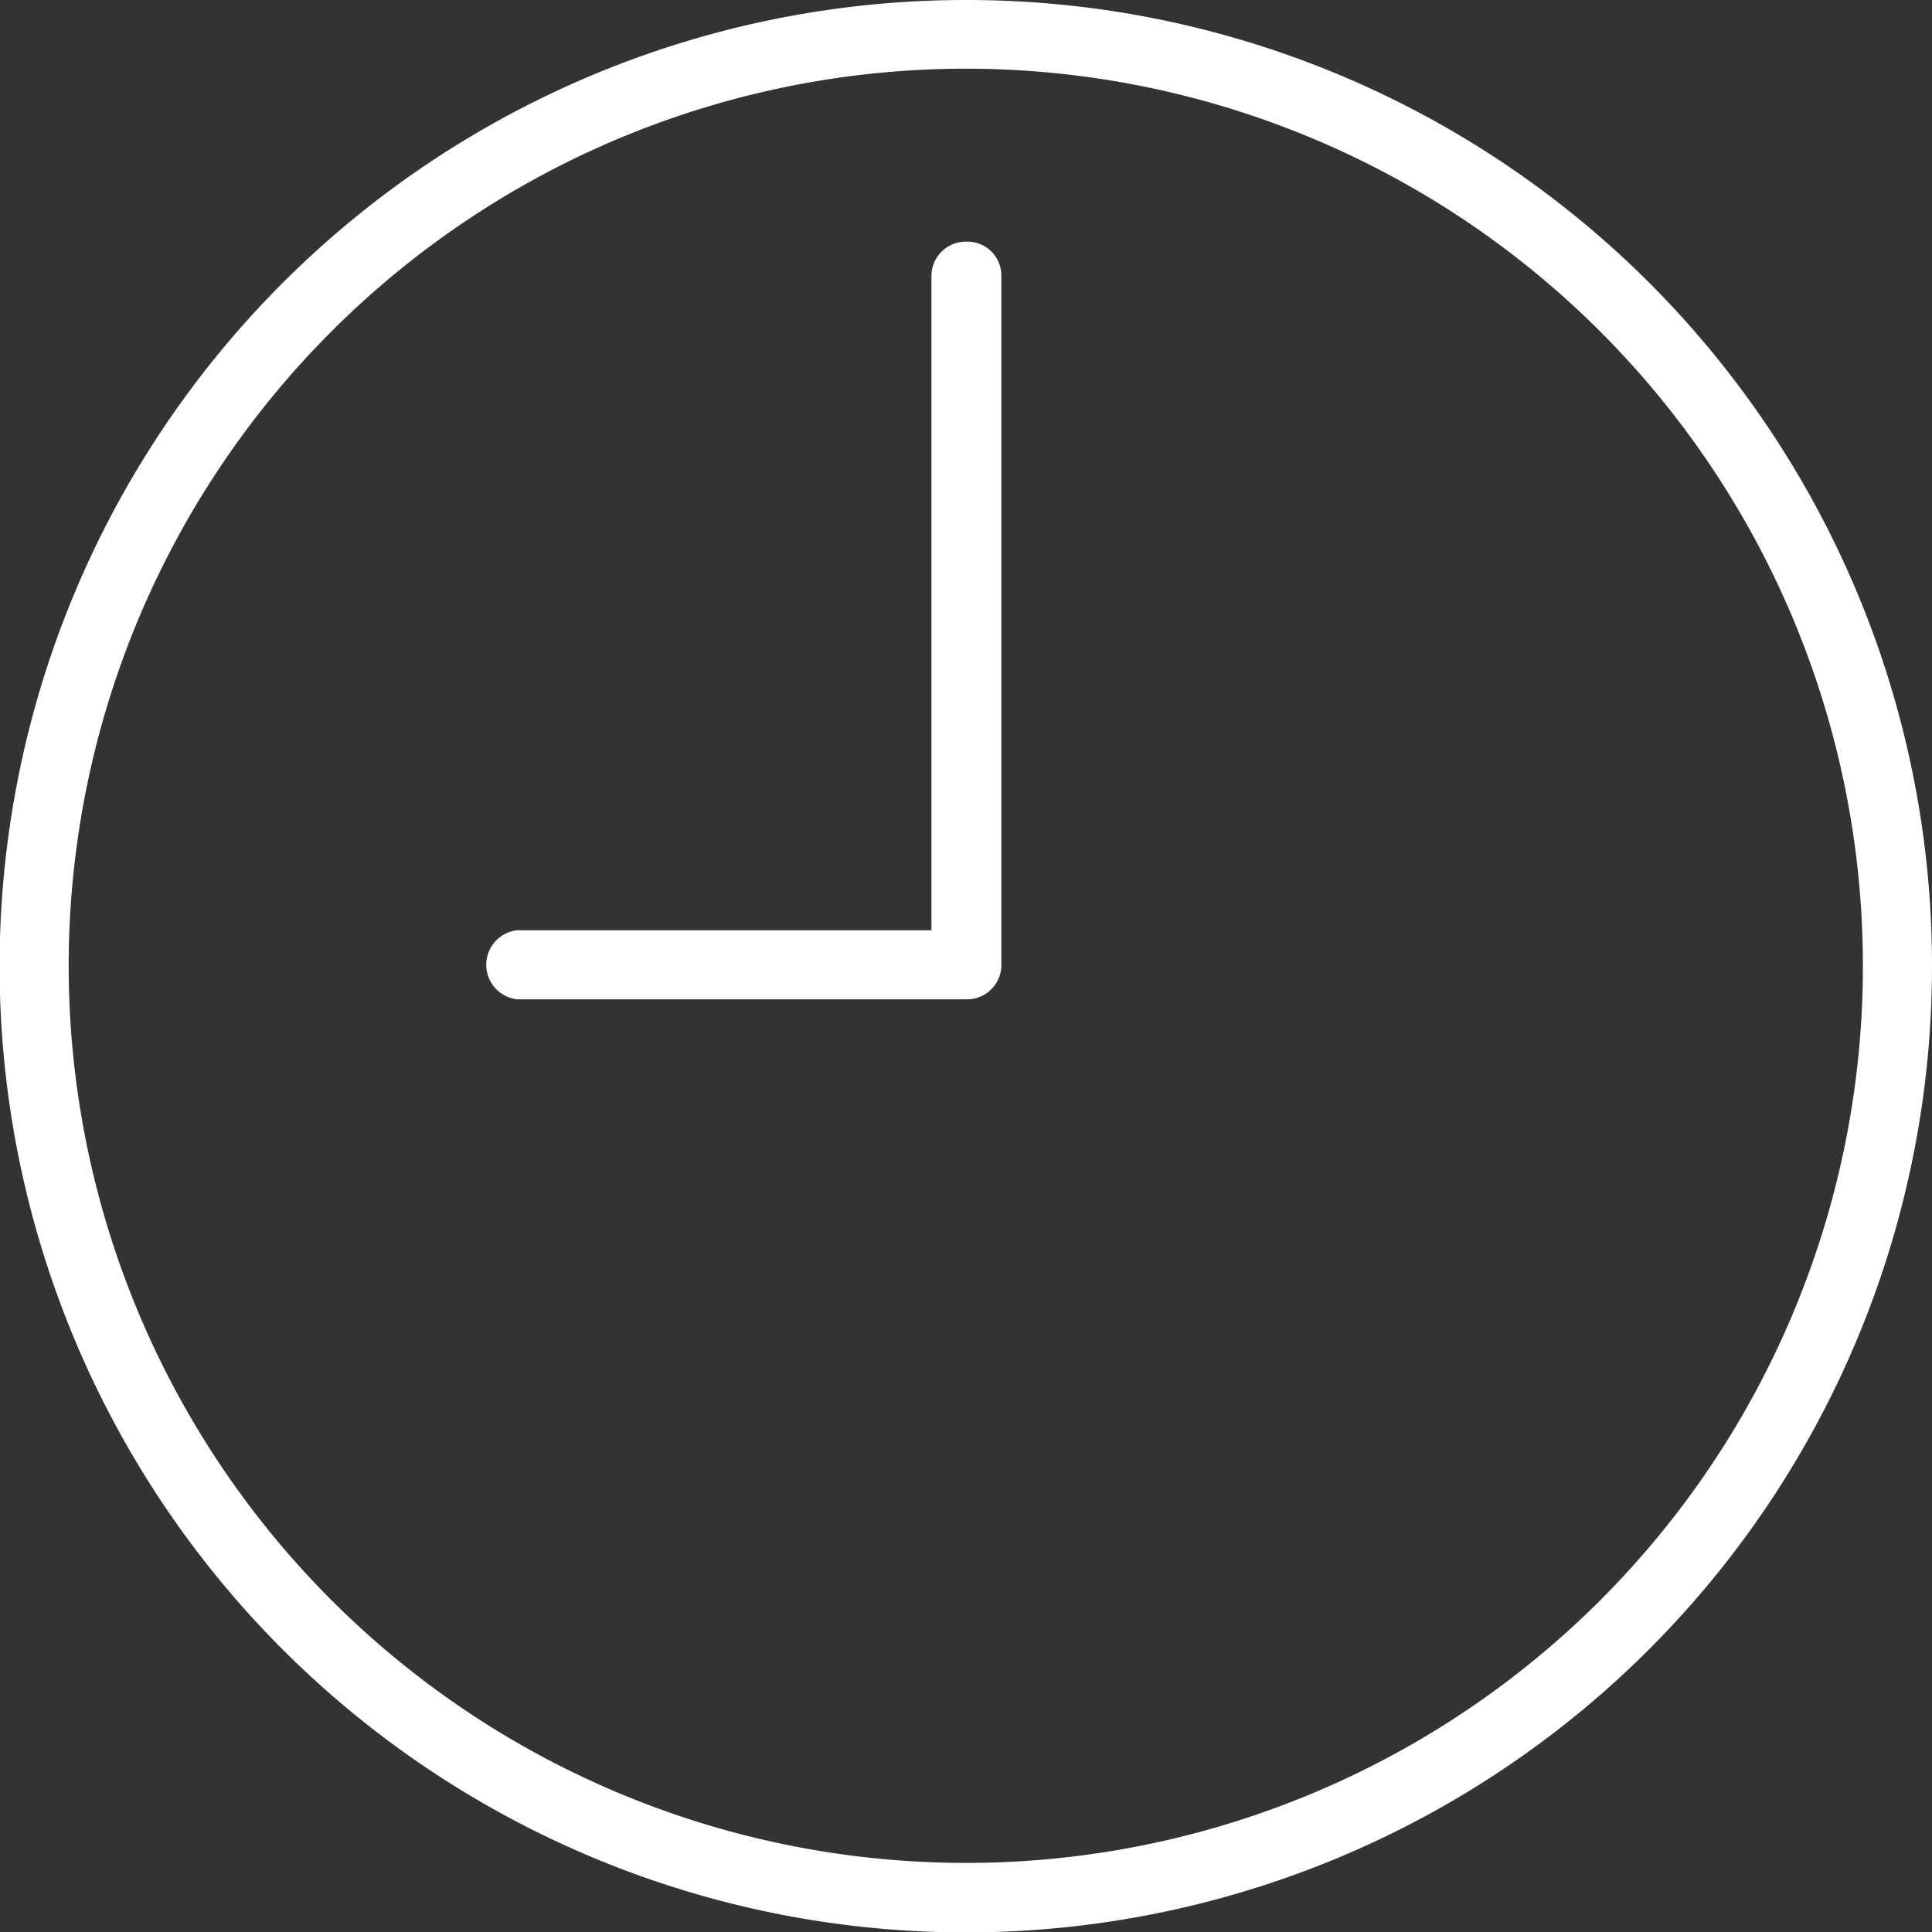
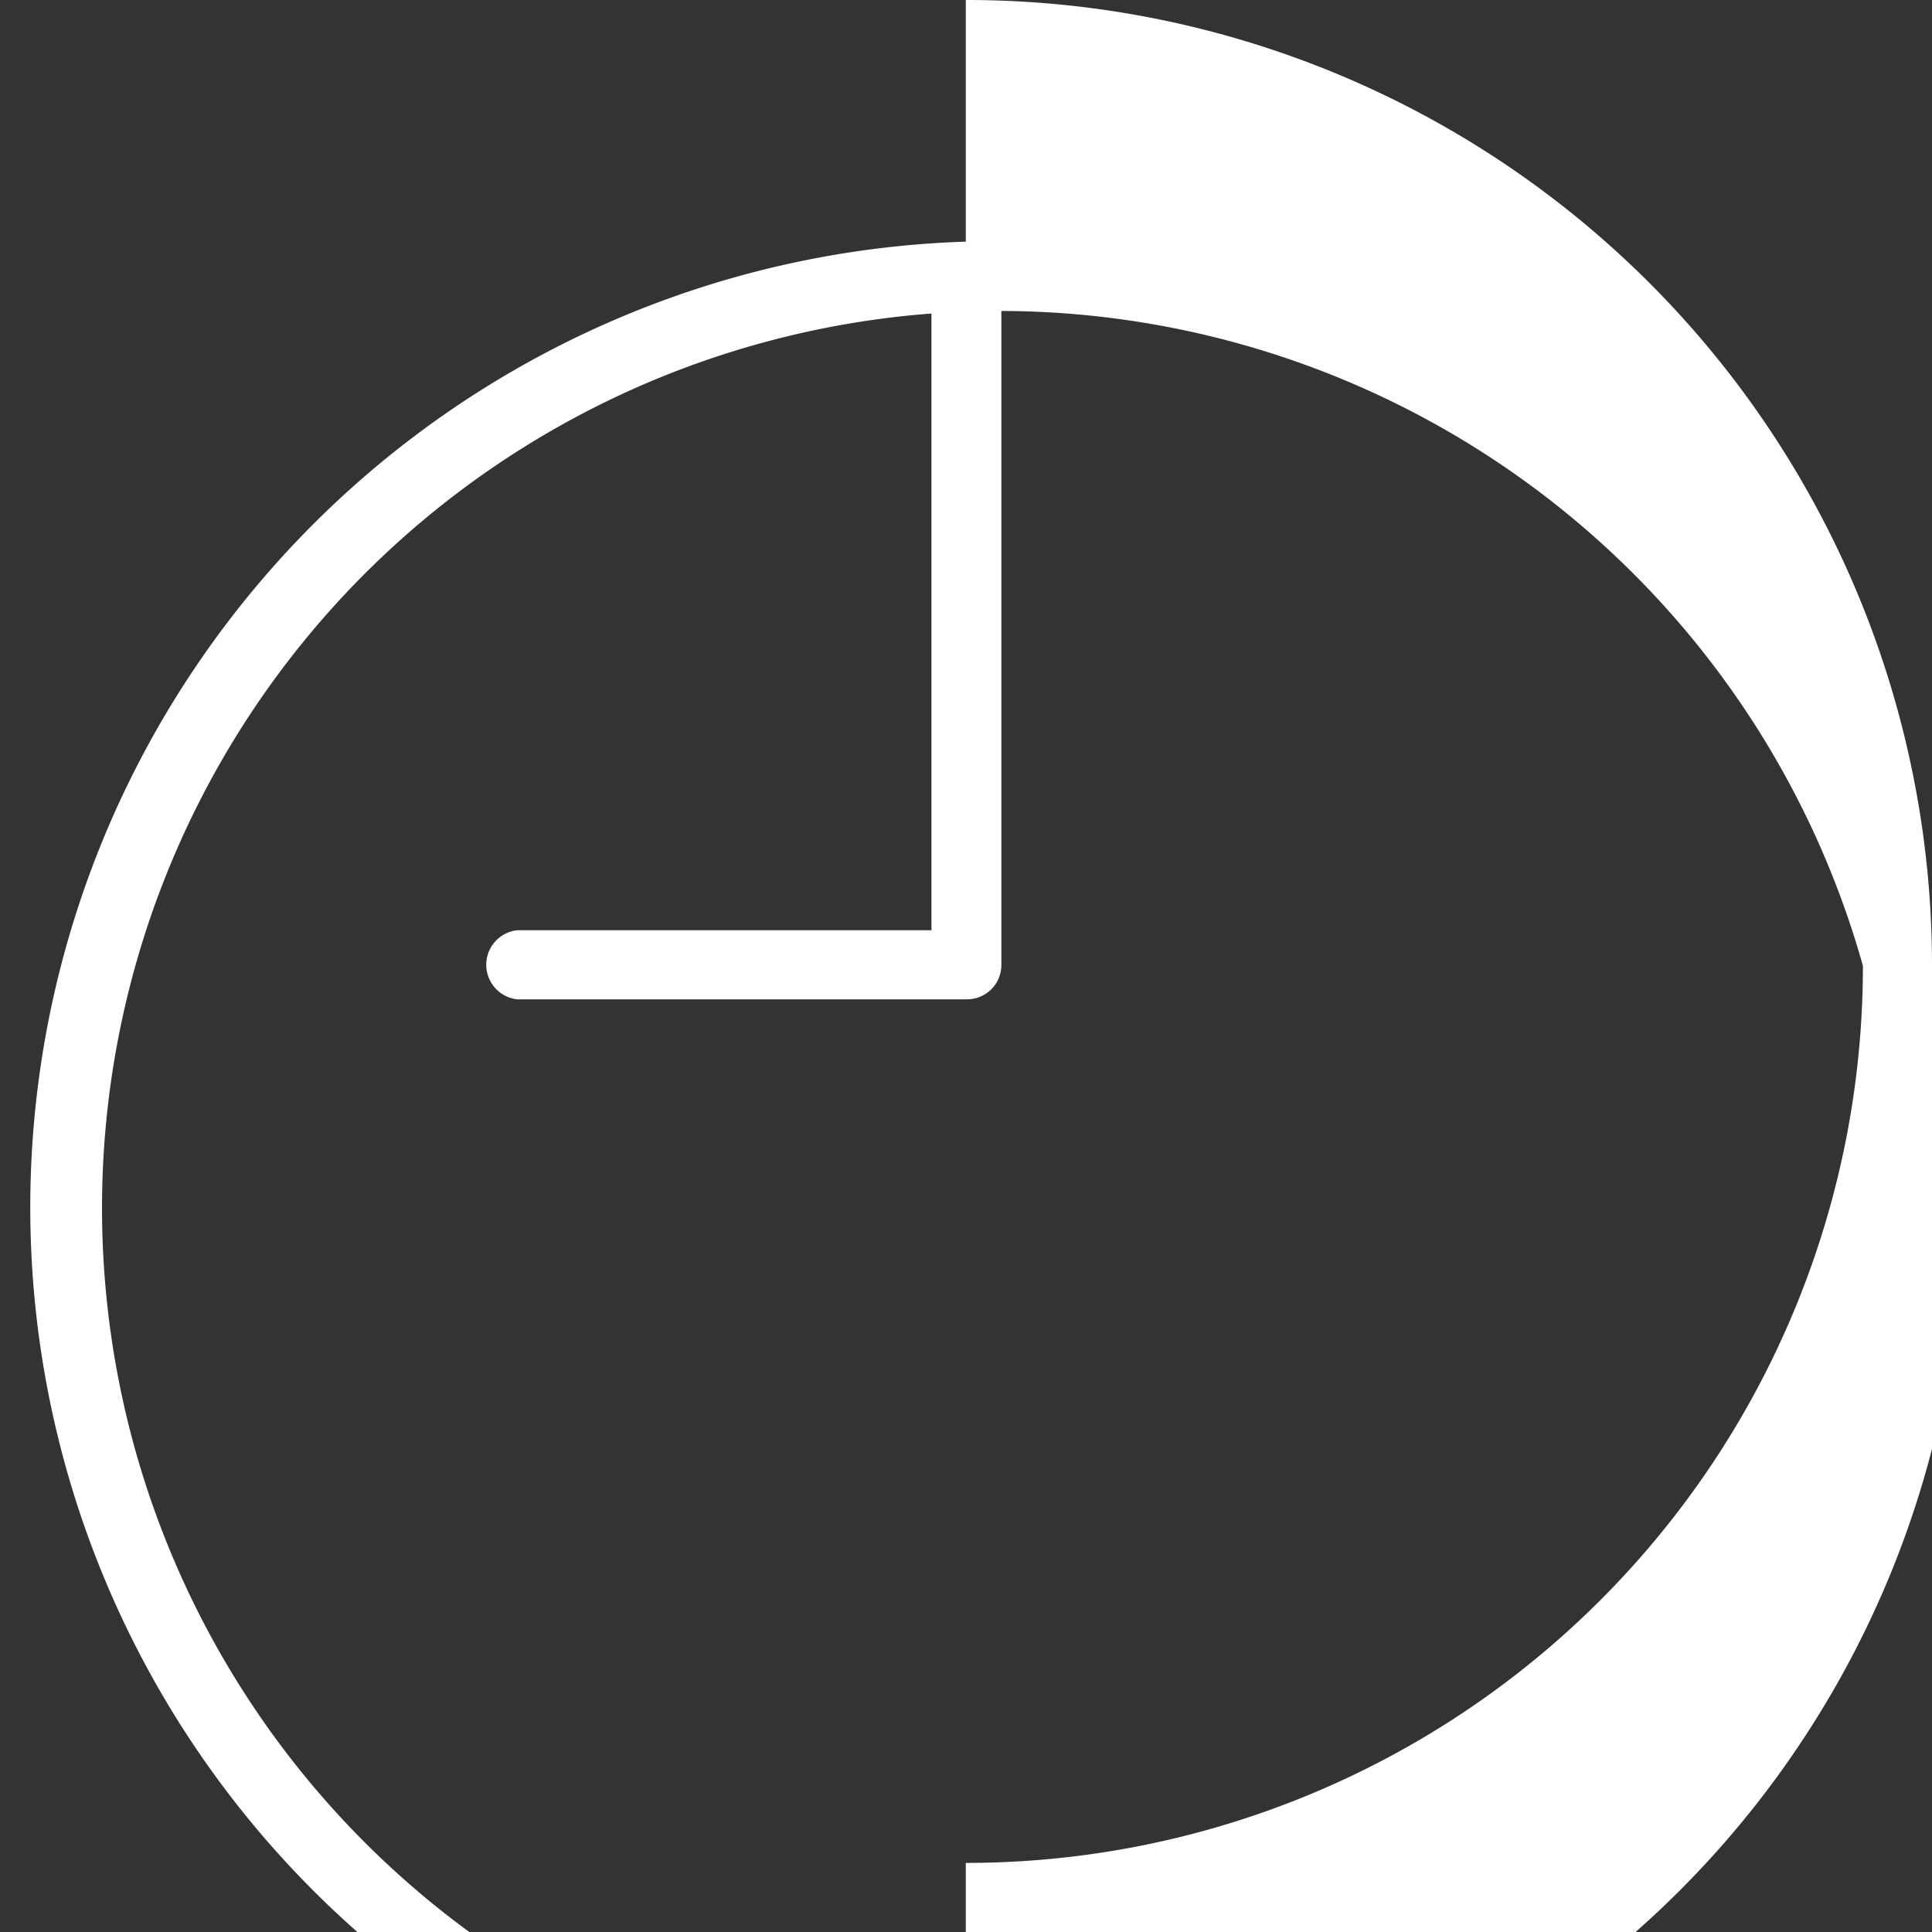
<svg xmlns="http://www.w3.org/2000/svg" viewBox="0 0 47.25 47.25">
  <rect x="0" y="0" width="47.25" height="47.25" fill="#333333" stroke="none" />
  <defs>
    <style>.cls-1{fill:#fff;}</style>
  </defs>
  <g id="Layer_2" data-name="Layer 2">
    <g id="Layer_1-2" data-name="Layer 1">
      <g id="clock">
        <g id="_728-clock_2x.png" data-name="728-clock@2x.png">
-           <path class="cls-1" d="M23.62,5.91a.84.84,0,0,0-.84.84v16H12.65a.85.85,0,0,0,0,1.69h11a.84.84,0,0,0,.84-.85V6.75A.83.83,0,0,0,23.62,5.91Zm0-5.91A23.63,23.63,0,1,0,47.25,23.62,23.61,23.61,0,0,0,23.62,0Zm0,45.56A21.94,21.94,0,1,1,45.56,23.62,21.93,21.93,0,0,1,23.62,45.56Z" />
+           <path class="cls-1" d="M23.62,5.91a.84.84,0,0,0-.84.84v16H12.65a.85.85,0,0,0,0,1.69h11a.84.84,0,0,0,.84-.85V6.75A.83.83,0,0,0,23.62,5.91ZA23.63,23.63,0,1,0,47.25,23.62,23.61,23.61,0,0,0,23.62,0Zm0,45.56A21.94,21.94,0,1,1,45.56,23.62,21.93,21.93,0,0,1,23.62,45.56Z" />
        </g>
      </g>
    </g>
  </g>
</svg>